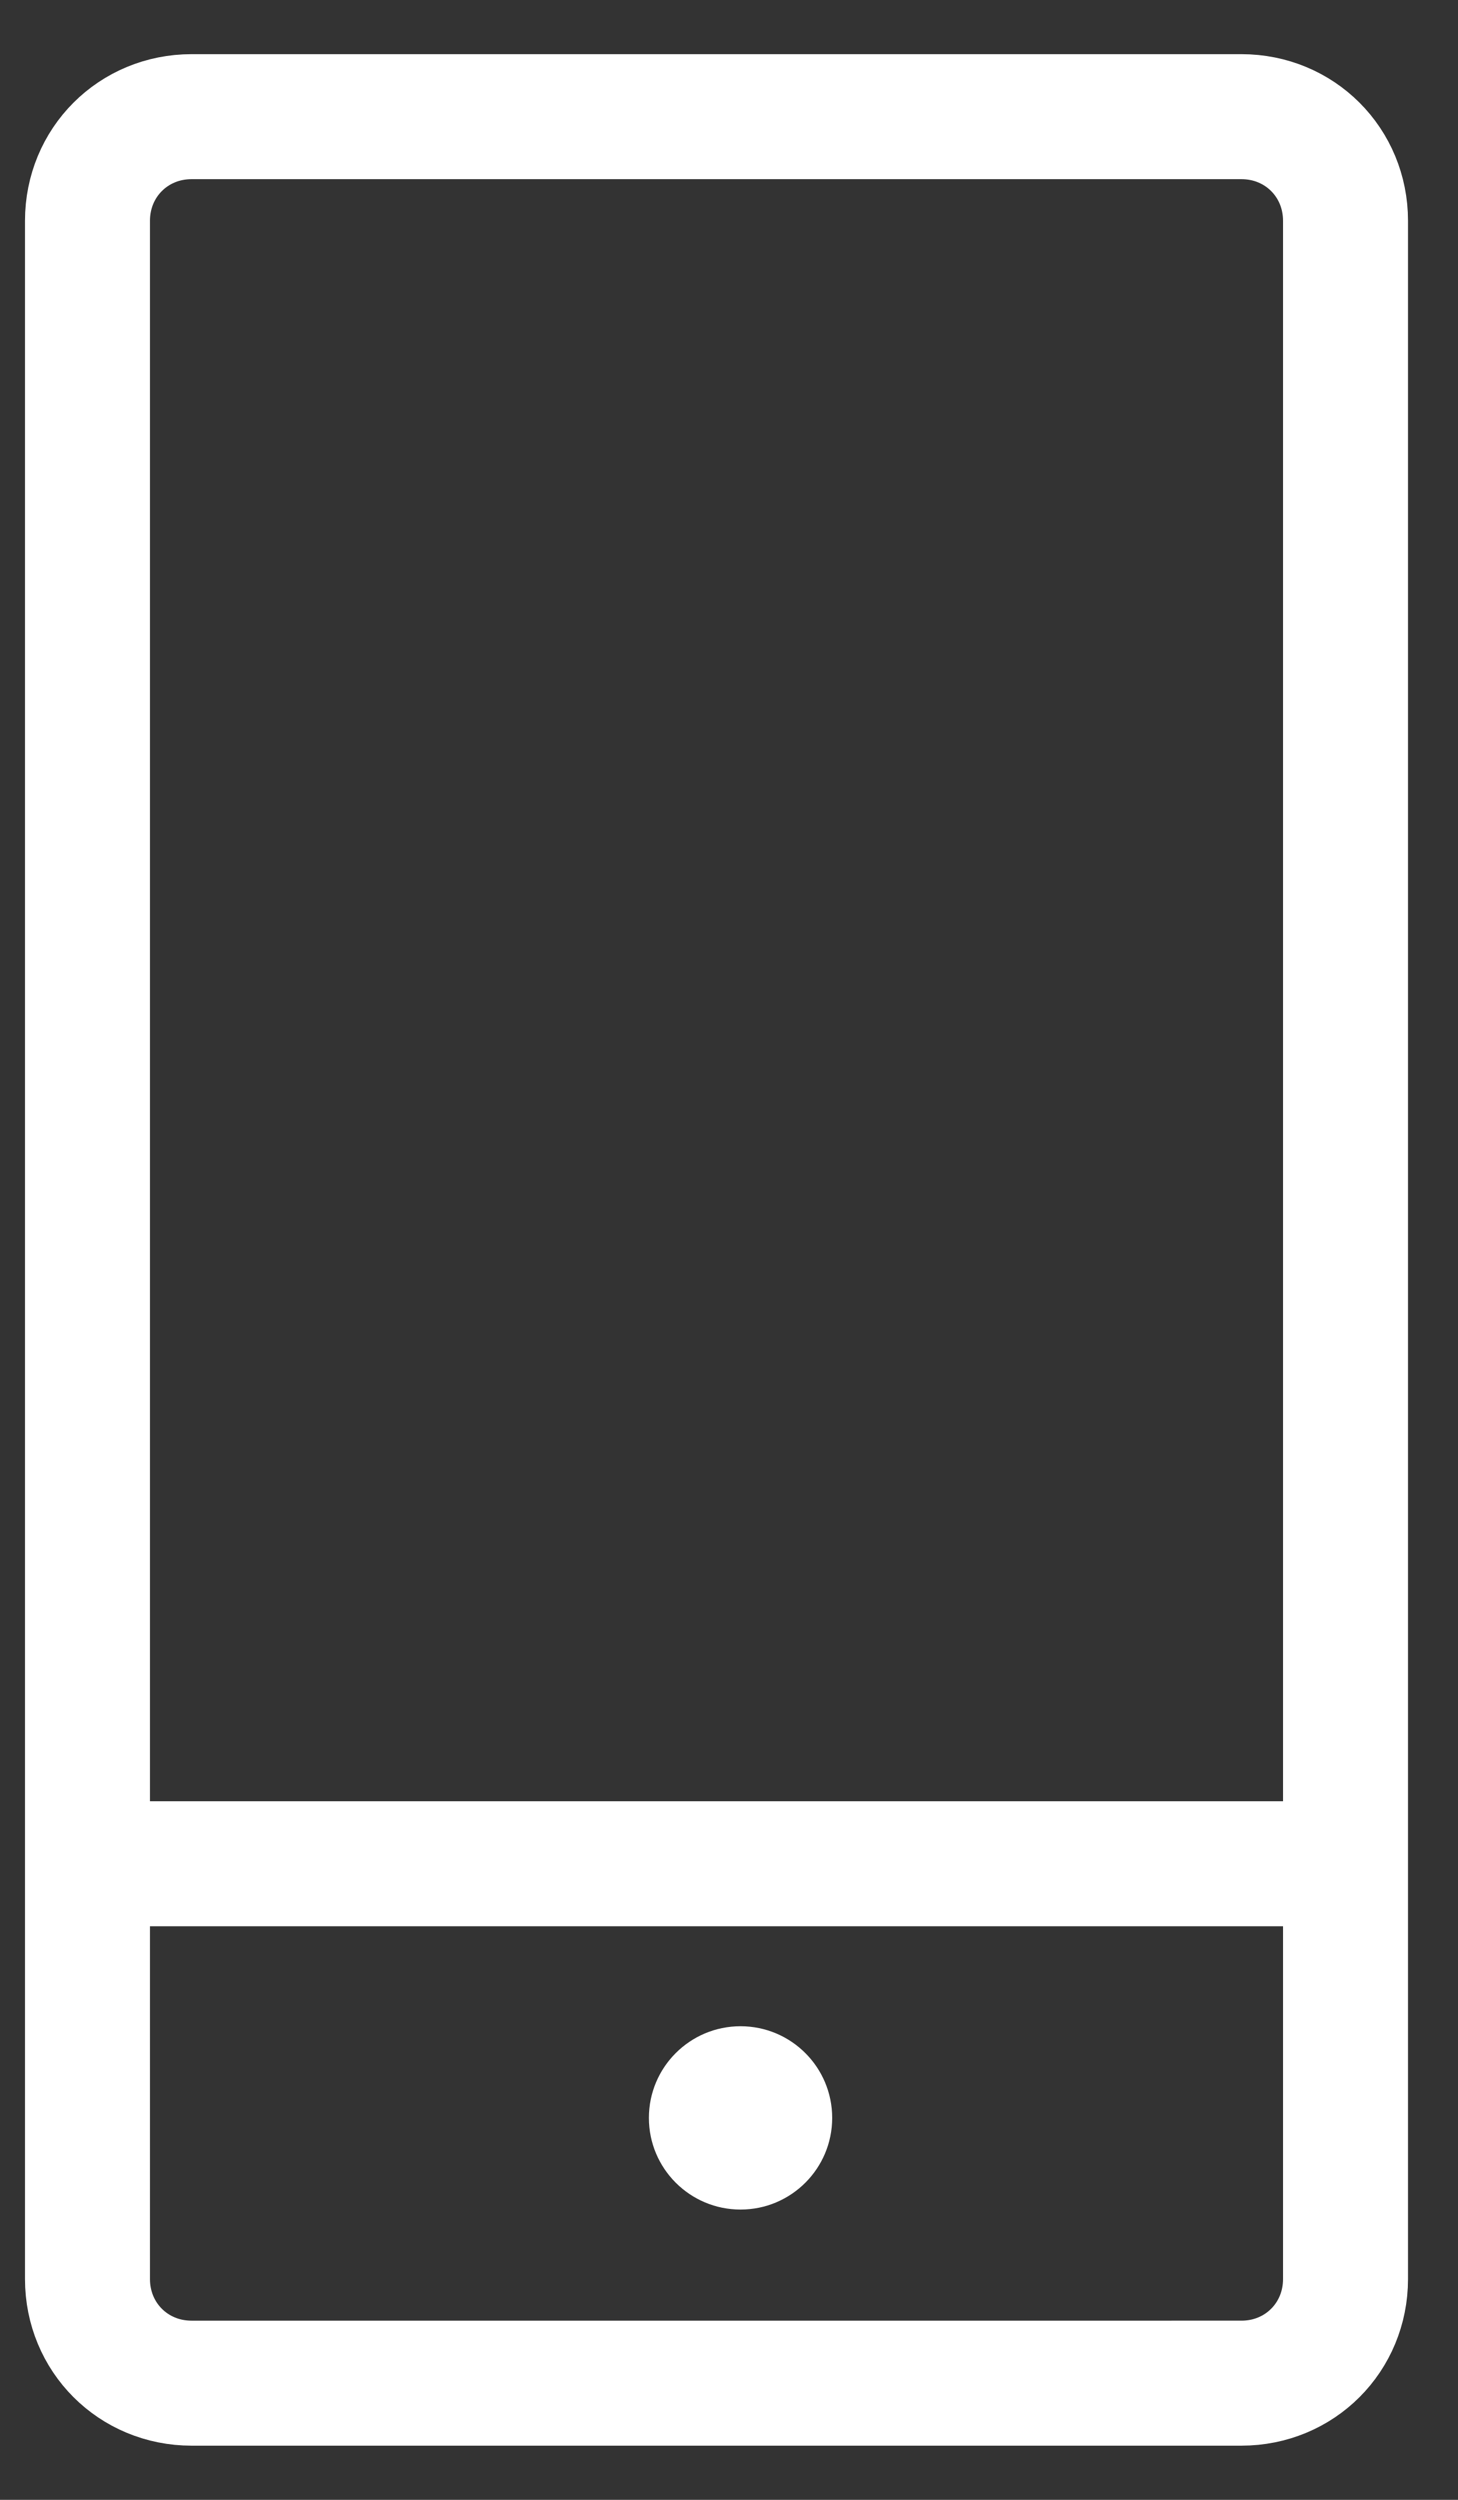
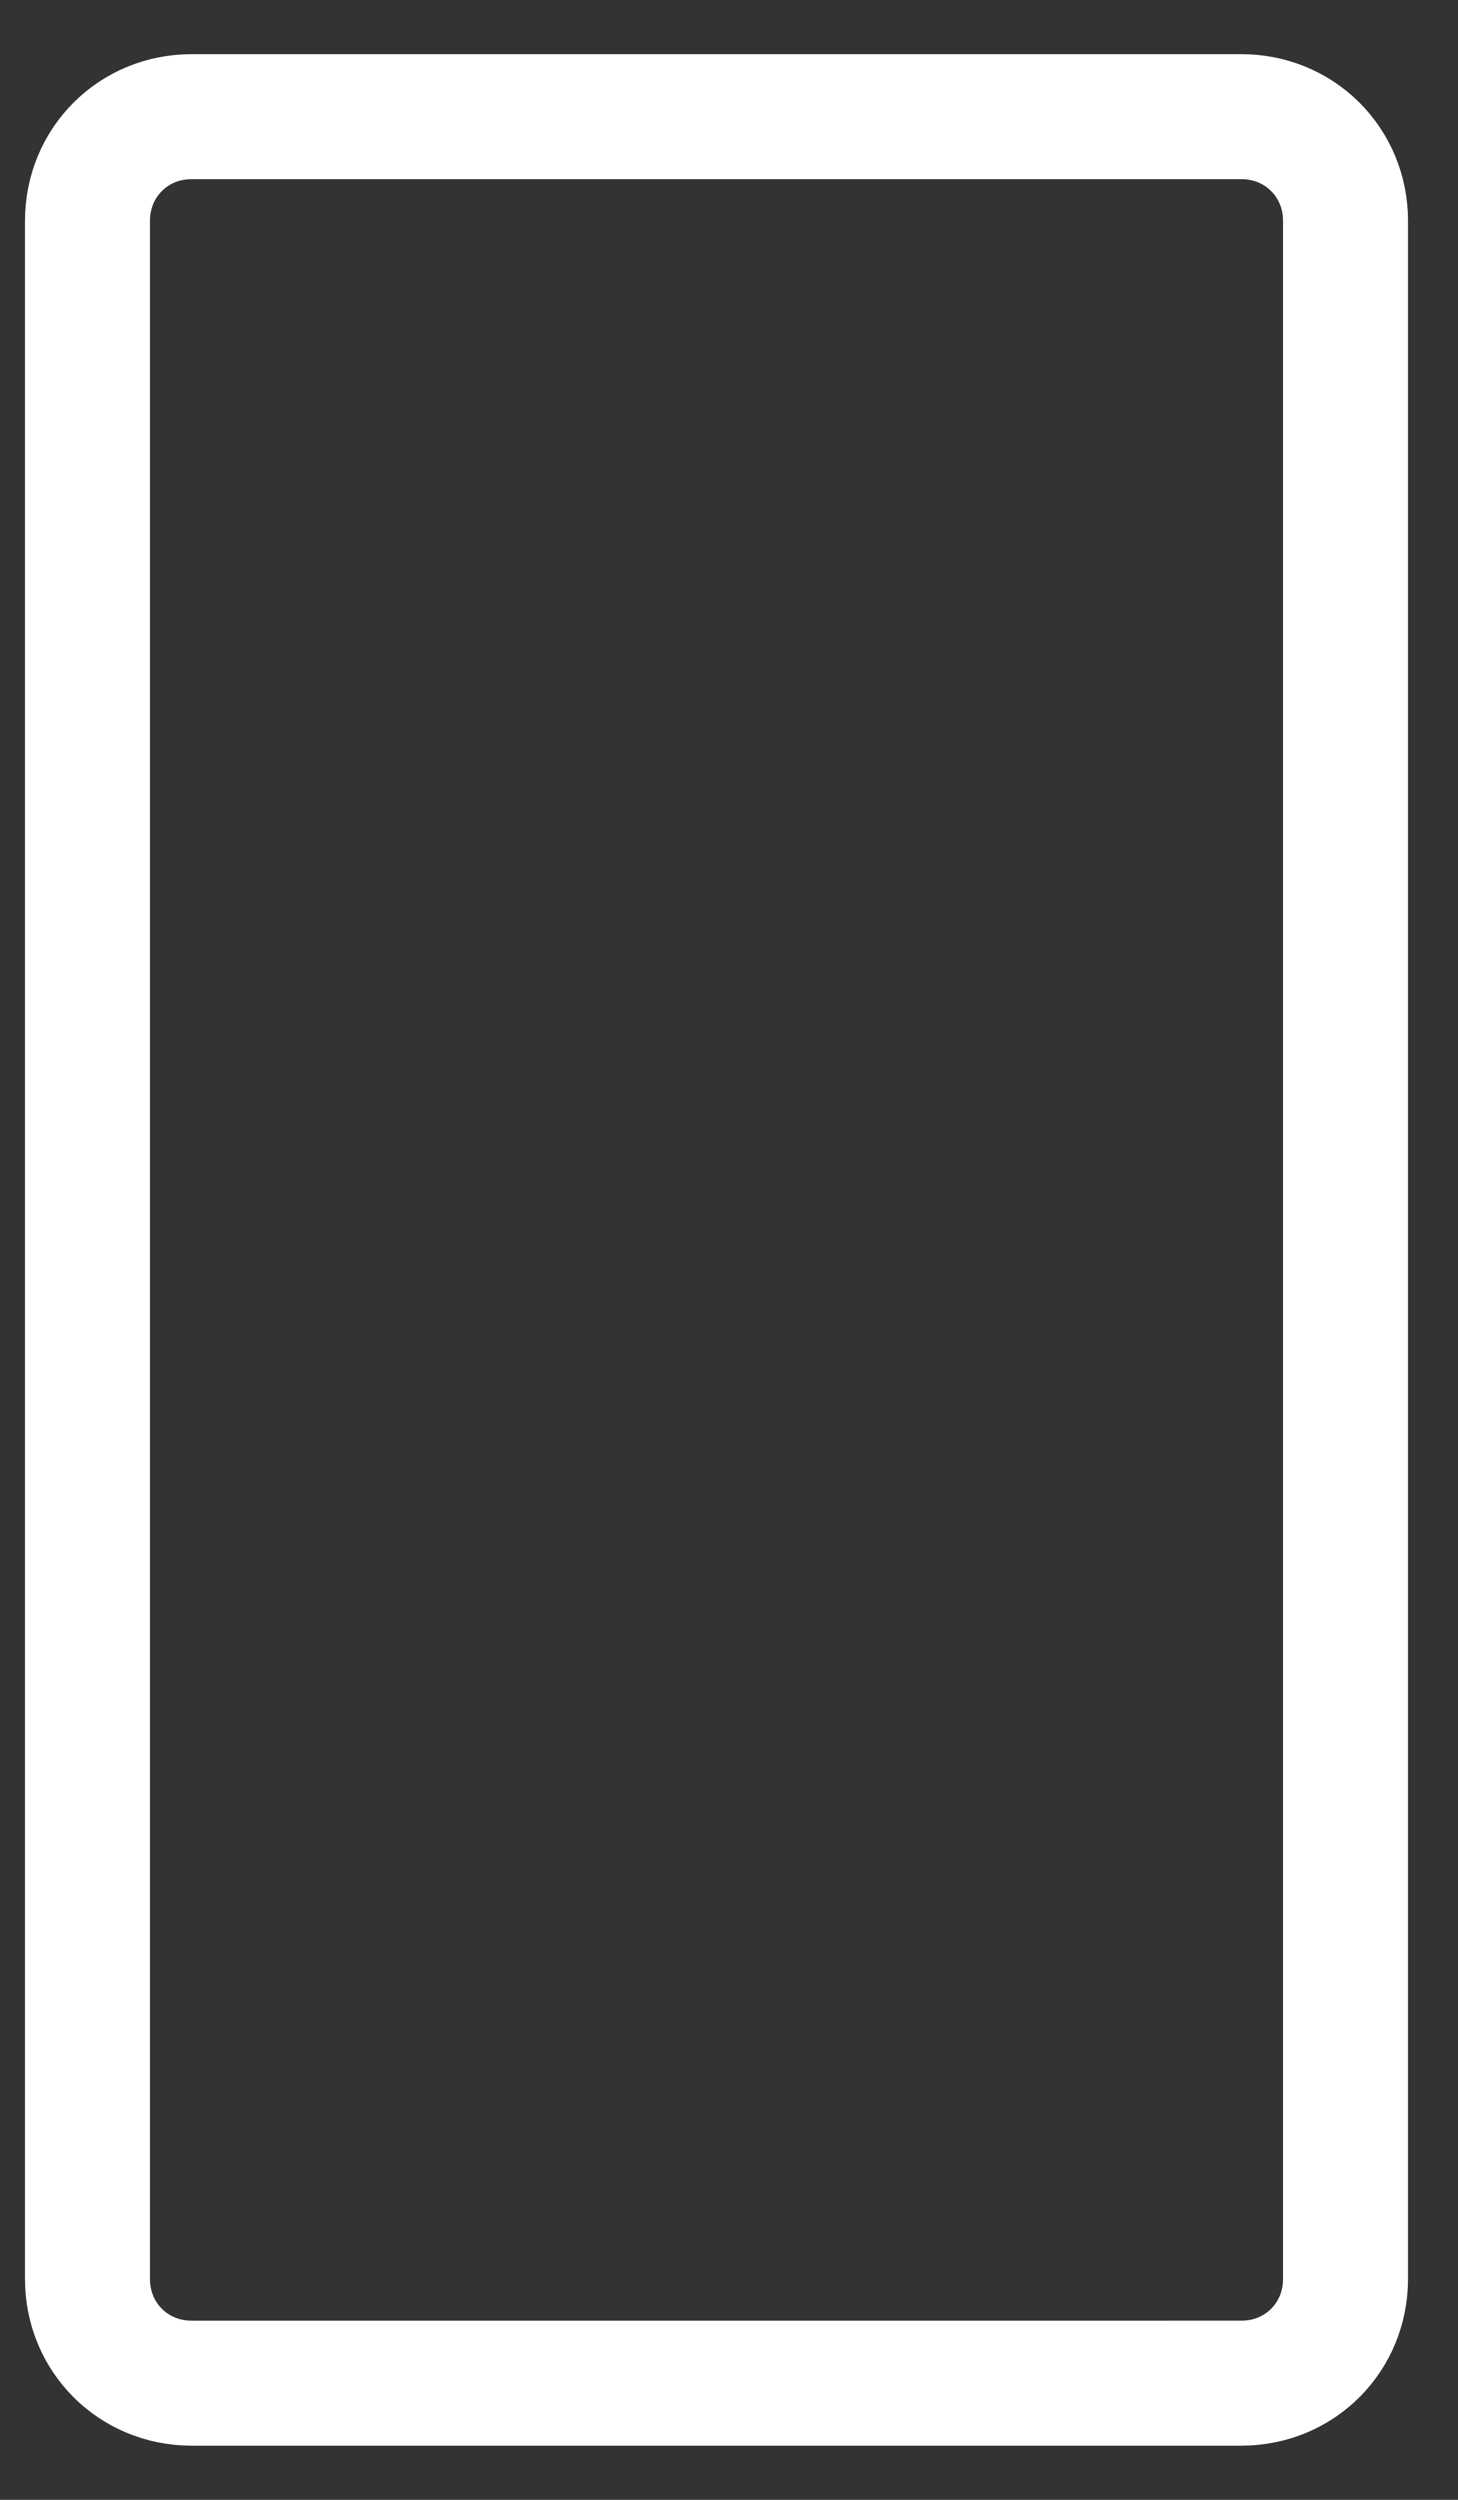
<svg xmlns="http://www.w3.org/2000/svg" version="1.1" id="Ebene_1" x="0px" y="0px" viewBox="0 0 35 60" style="enable-background:new 0 0 35 60;" xml:space="preserve">
  <rect x="0" y="0" width="35" height="60" fill="#333333" stroke="none" />
  <style type="text/css">
	.st0{fill:none;}
	.st1{fill:none;stroke:#FFFFFF;stroke-width:3;}
	.st2{fill:#FFFFFF;}
</style>
  <g id="Gruppe_2536" transform="translate(-118.123 -3774.267)">
    <g id="Rechteck_129" transform="translate(118.123 3774.267)">
-       <path class="st0" d="M4.6,1.3h25.2c2.2,0,4,1.8,4,4v49.4c0,2.2-1.8,4-4,4H4.6c-2.2,0-4-1.8-4-4V5.3C0.6,3.1,2.4,1.3,4.6,1.3z" />
      <path class="st1" d="M4.6,2.8h25.2c1.4,0,2.5,1.1,2.5,2.5v49.4c0,1.4-1.1,2.5-2.5,2.5H4.6c-1.4,0-2.5-1.1-2.5-2.5V5.3    C2.1,3.9,3.2,2.8,4.6,2.8z" />
    </g>
-     <line id="Linie_1" class="st1" x1="119.2" y1="3819" x2="151.4" y2="3819" />
-     <circle id="Ellipse_1" class="st2" cx="135.9" cy="3825.1" r="2.2" />
  </g>
</svg>